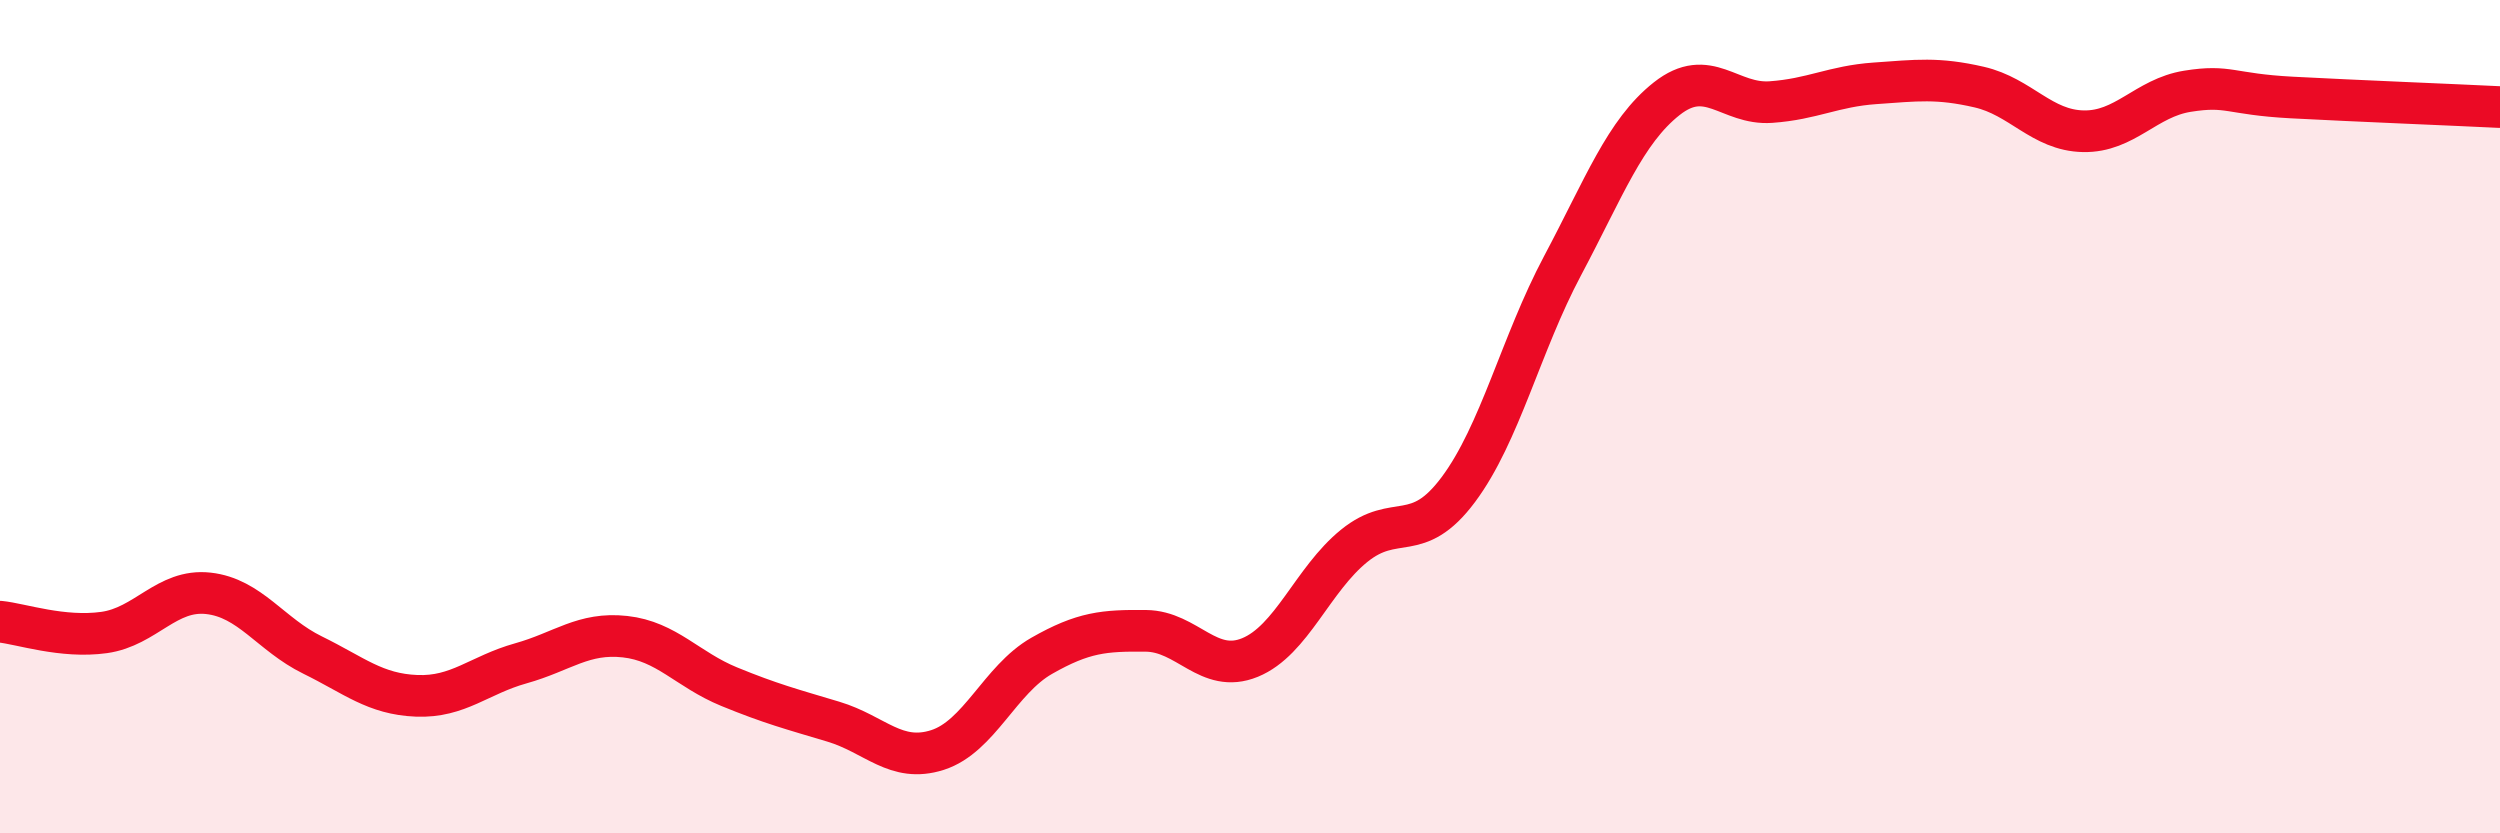
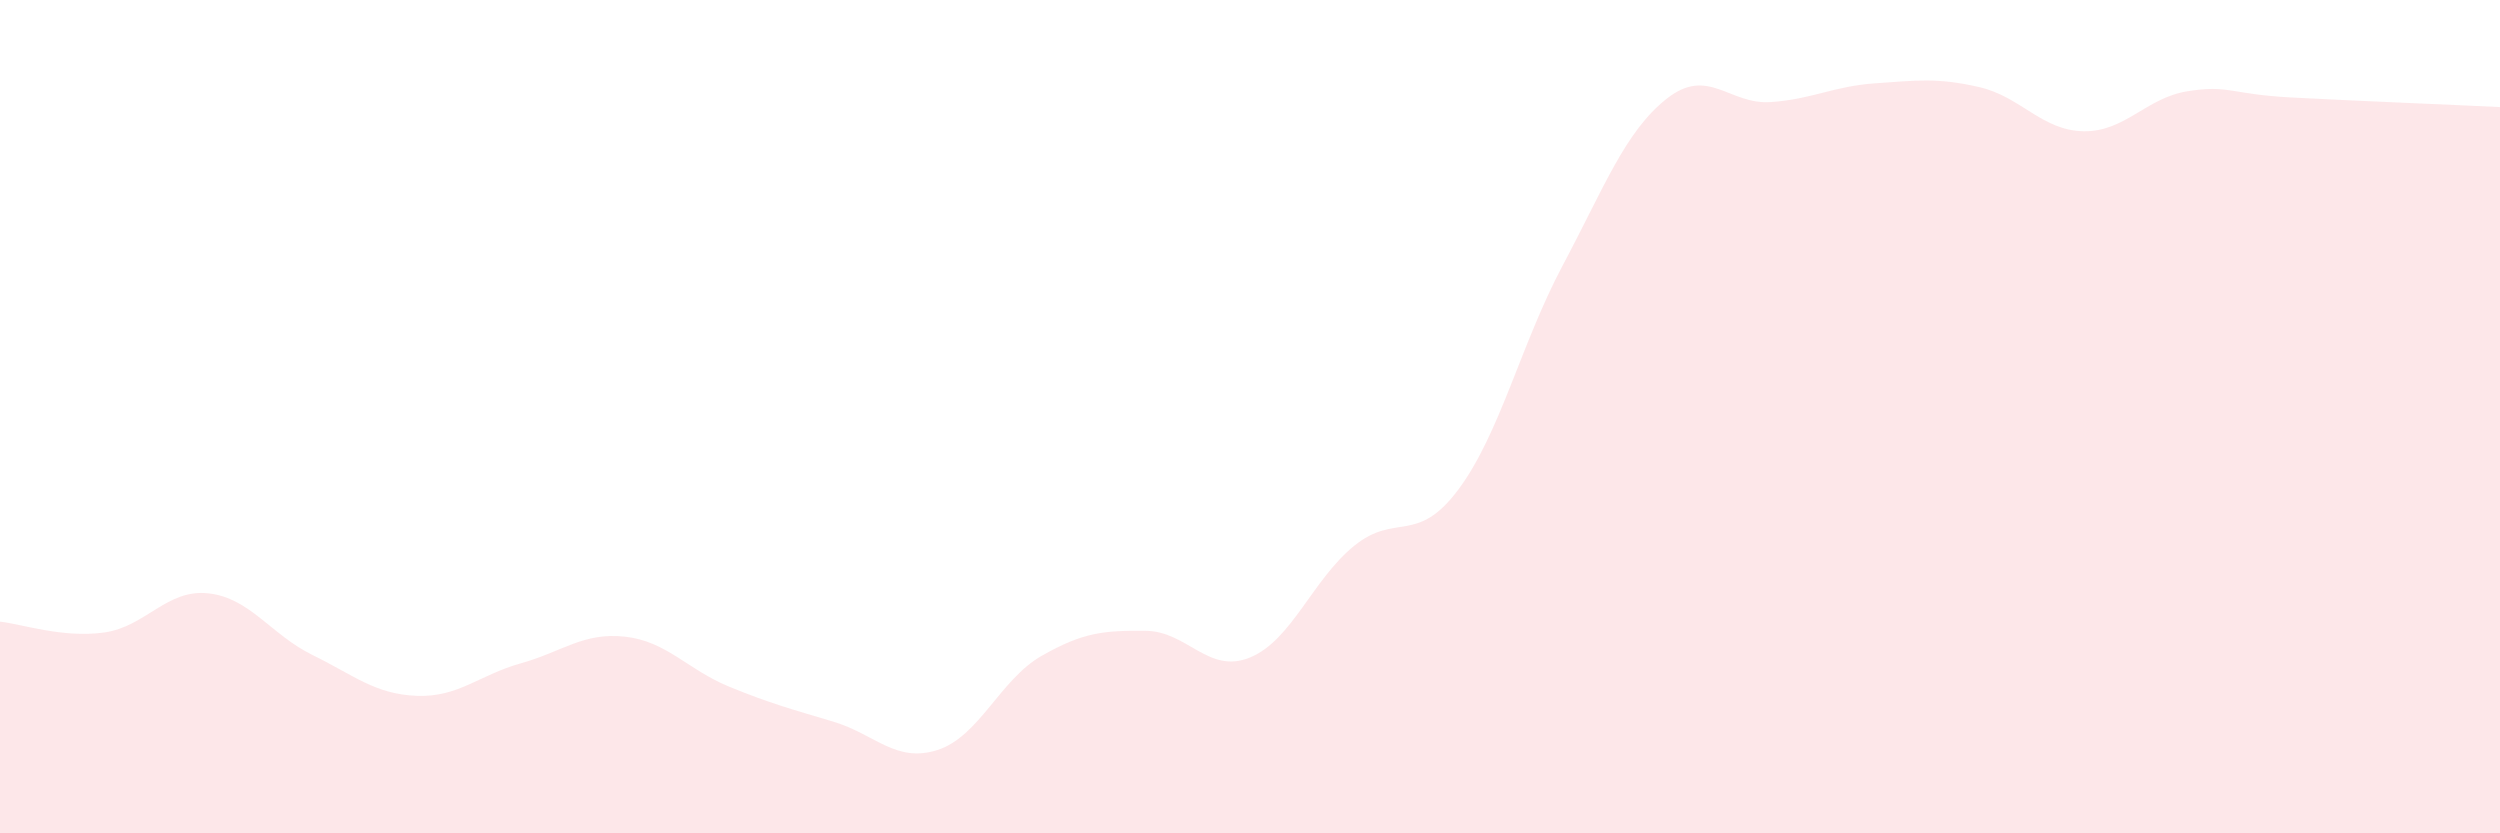
<svg xmlns="http://www.w3.org/2000/svg" width="60" height="20" viewBox="0 0 60 20">
  <path d="M 0,14.92 C 0.5,14.97 1.5,15.32 2.5,15.18 C 3.5,15.04 4,14.13 5,14.24 C 6,14.35 6.5,15.23 7.5,15.72 C 8.5,16.21 9,16.66 10,16.7 C 11,16.74 11.5,16.2 12.5,15.92 C 13.5,15.64 14,15.17 15,15.28 C 16,15.39 16.5,16.07 17.5,16.48 C 18.5,16.89 19,17.02 20,17.32 C 21,17.62 21.5,18.32 22.5,18 C 23.5,17.68 24,16.31 25,15.74 C 26,15.17 26.5,15.13 27.5,15.14 C 28.5,15.15 29,16.19 30,15.78 C 31,15.37 31.5,13.91 32.5,13.1 C 33.5,12.29 34,13.09 35,11.75 C 36,10.41 36.5,8.26 37.5,6.38 C 38.5,4.5 39,3.16 40,2.37 C 41,1.58 41.5,2.52 42.5,2.45 C 43.5,2.38 44,2.07 45,2 C 46,1.93 46.5,1.86 47.5,2.09 C 48.5,2.32 49,3.13 50,3.15 C 51,3.17 51.5,2.35 52.5,2.19 C 53.5,2.03 53.5,2.26 55,2.34 C 56.5,2.42 59,2.52 60,2.57L60 20L0 20Z" fill="#EB0A25" opacity="0.1" stroke-linecap="round" stroke-linejoin="round" />
-   <path d="M 0,14.92 C 0.5,14.97 1.5,15.32 2.5,15.18 C 3.5,15.04 4,14.13 5,14.24 C 6,14.35 6.5,15.23 7.5,15.72 C 8.5,16.21 9,16.66 10,16.7 C 11,16.74 11.5,16.2 12.5,15.92 C 13.5,15.64 14,15.17 15,15.28 C 16,15.39 16.5,16.07 17.5,16.48 C 18.5,16.89 19,17.02 20,17.32 C 21,17.62 21.5,18.32 22.5,18 C 23.5,17.68 24,16.31 25,15.74 C 26,15.17 26.5,15.13 27.5,15.14 C 28.5,15.15 29,16.19 30,15.78 C 31,15.37 31.5,13.91 32.5,13.1 C 33.5,12.29 34,13.09 35,11.75 C 36,10.41 36.5,8.26 37.5,6.38 C 38.5,4.5 39,3.16 40,2.37 C 41,1.58 41.5,2.52 42.5,2.45 C 43.5,2.38 44,2.07 45,2 C 46,1.93 46.5,1.86 47.5,2.09 C 48.5,2.32 49,3.13 50,3.15 C 51,3.17 51.5,2.35 52.5,2.19 C 53.5,2.03 53.5,2.26 55,2.34 C 56.5,2.42 59,2.52 60,2.57" stroke="#EB0A25" stroke-width="1" fill="none" stroke-linecap="round" stroke-linejoin="round" />
</svg>